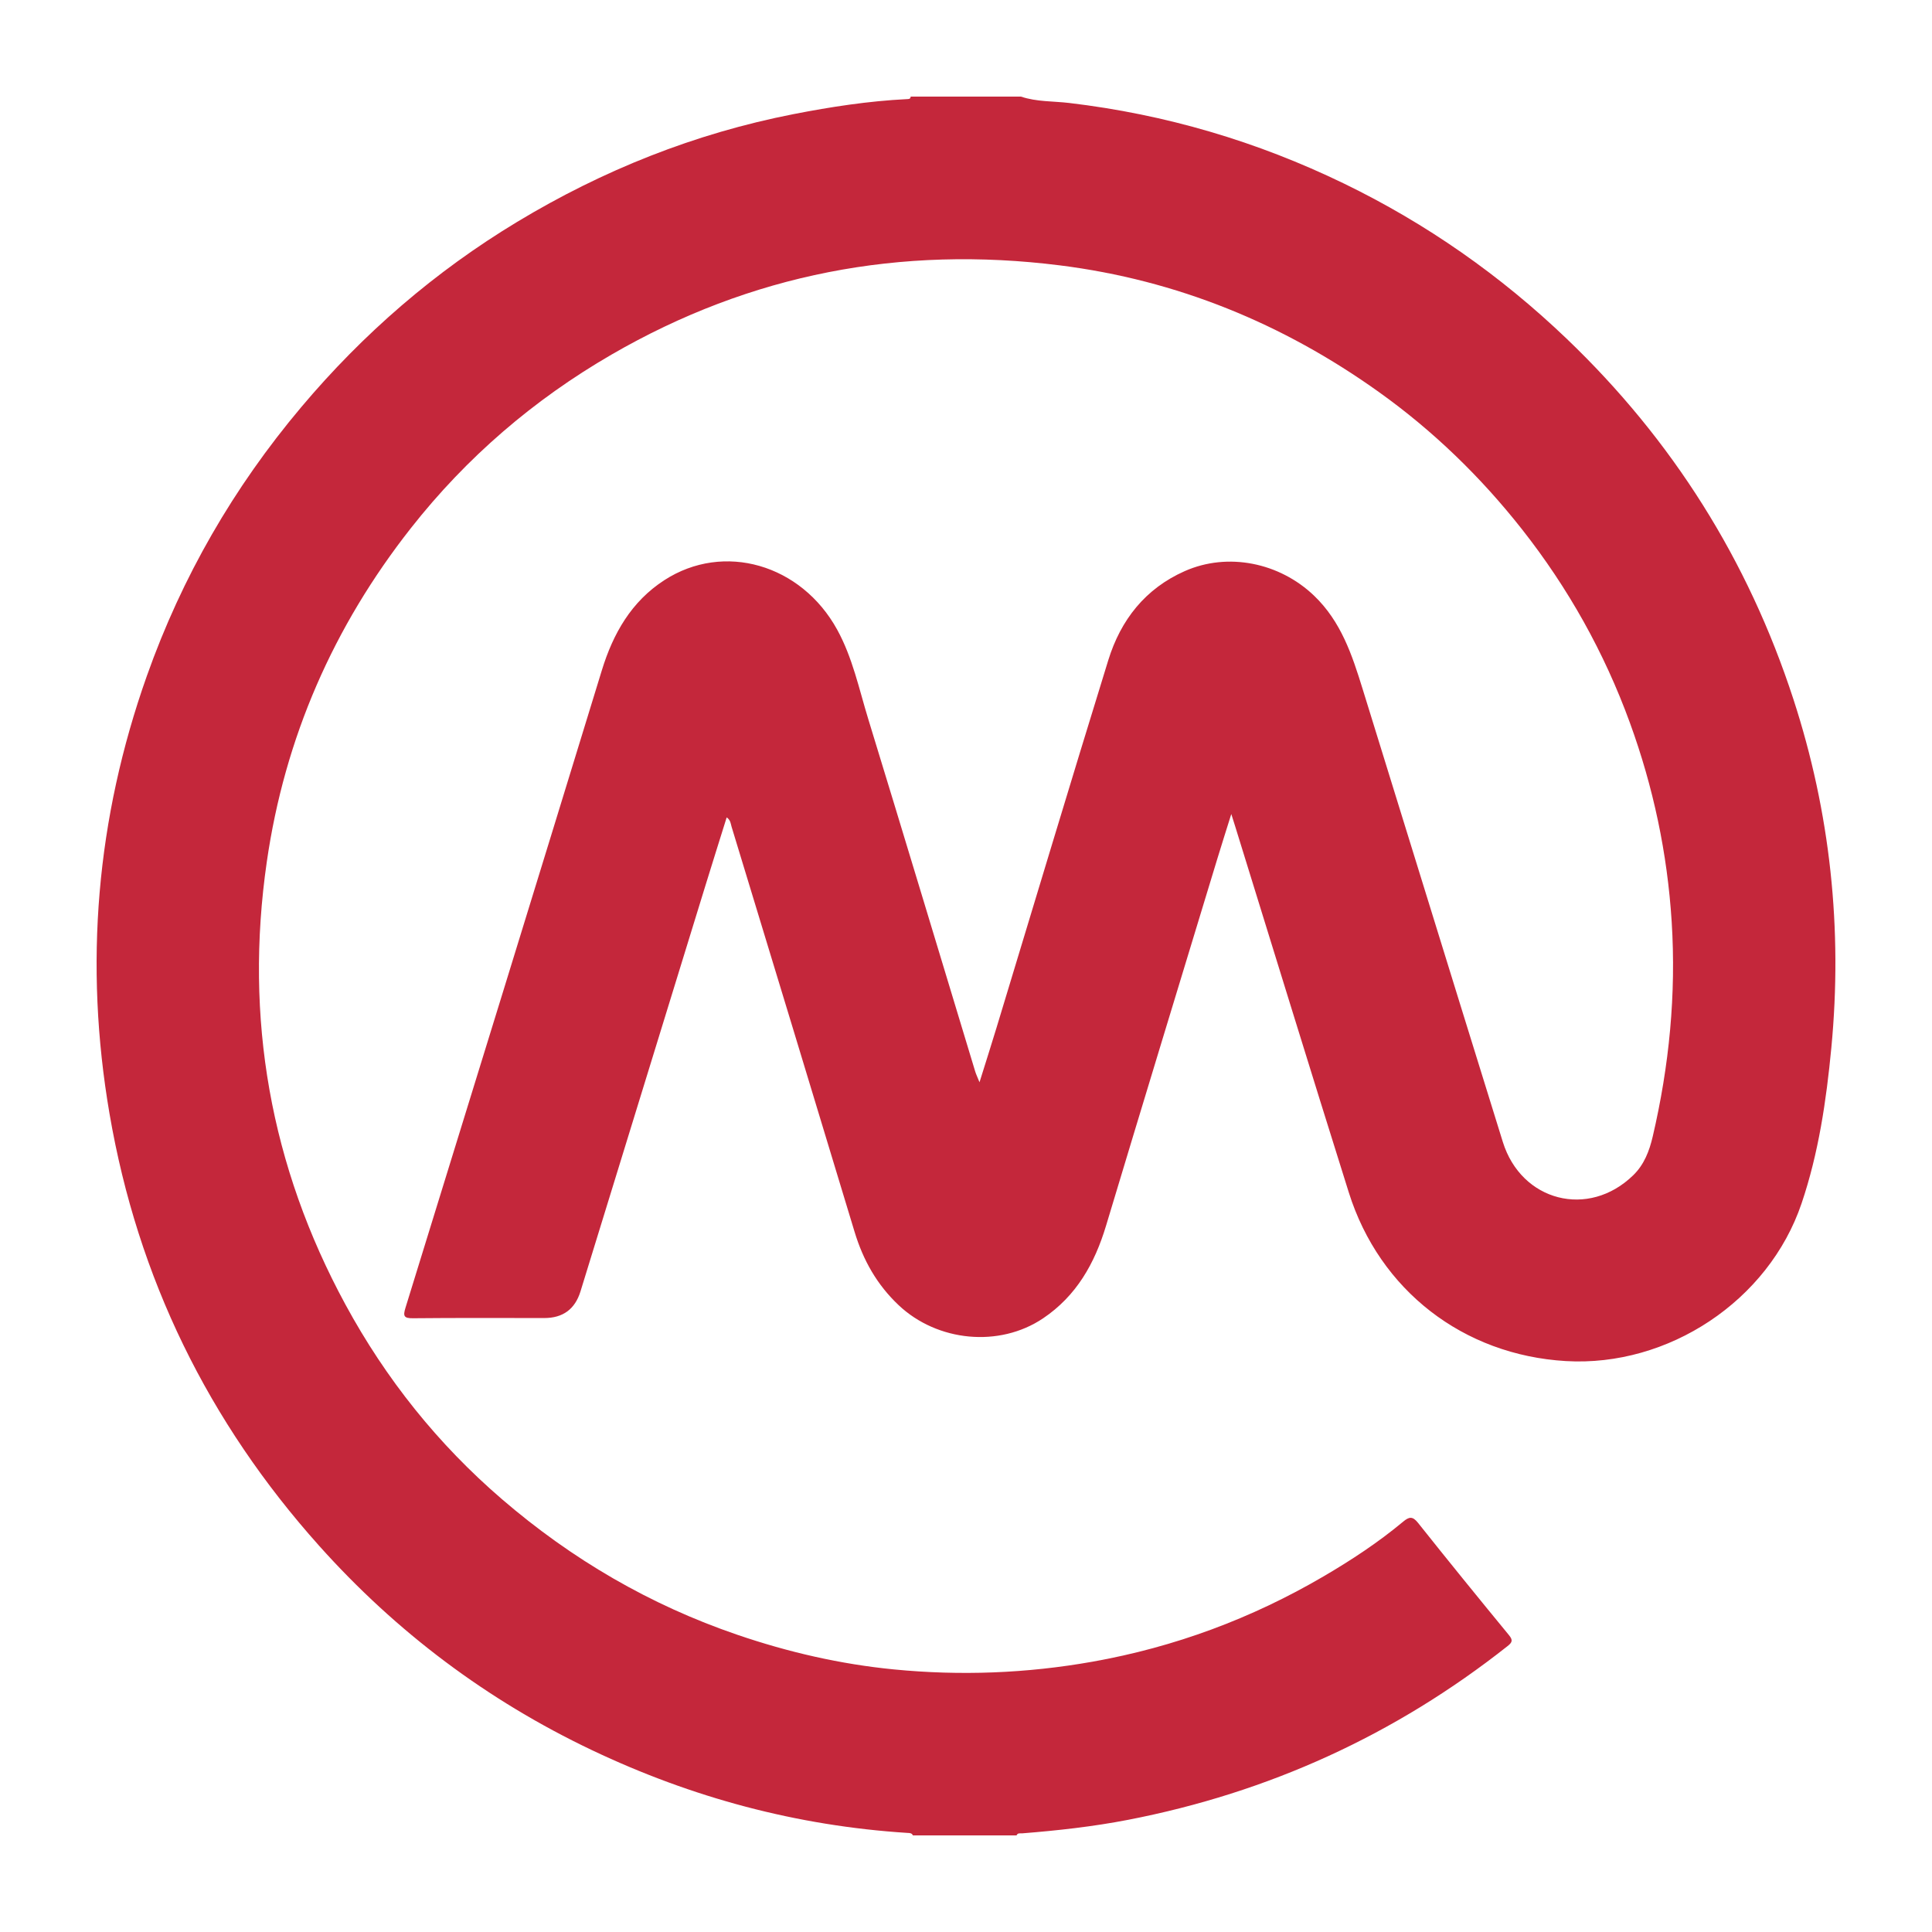
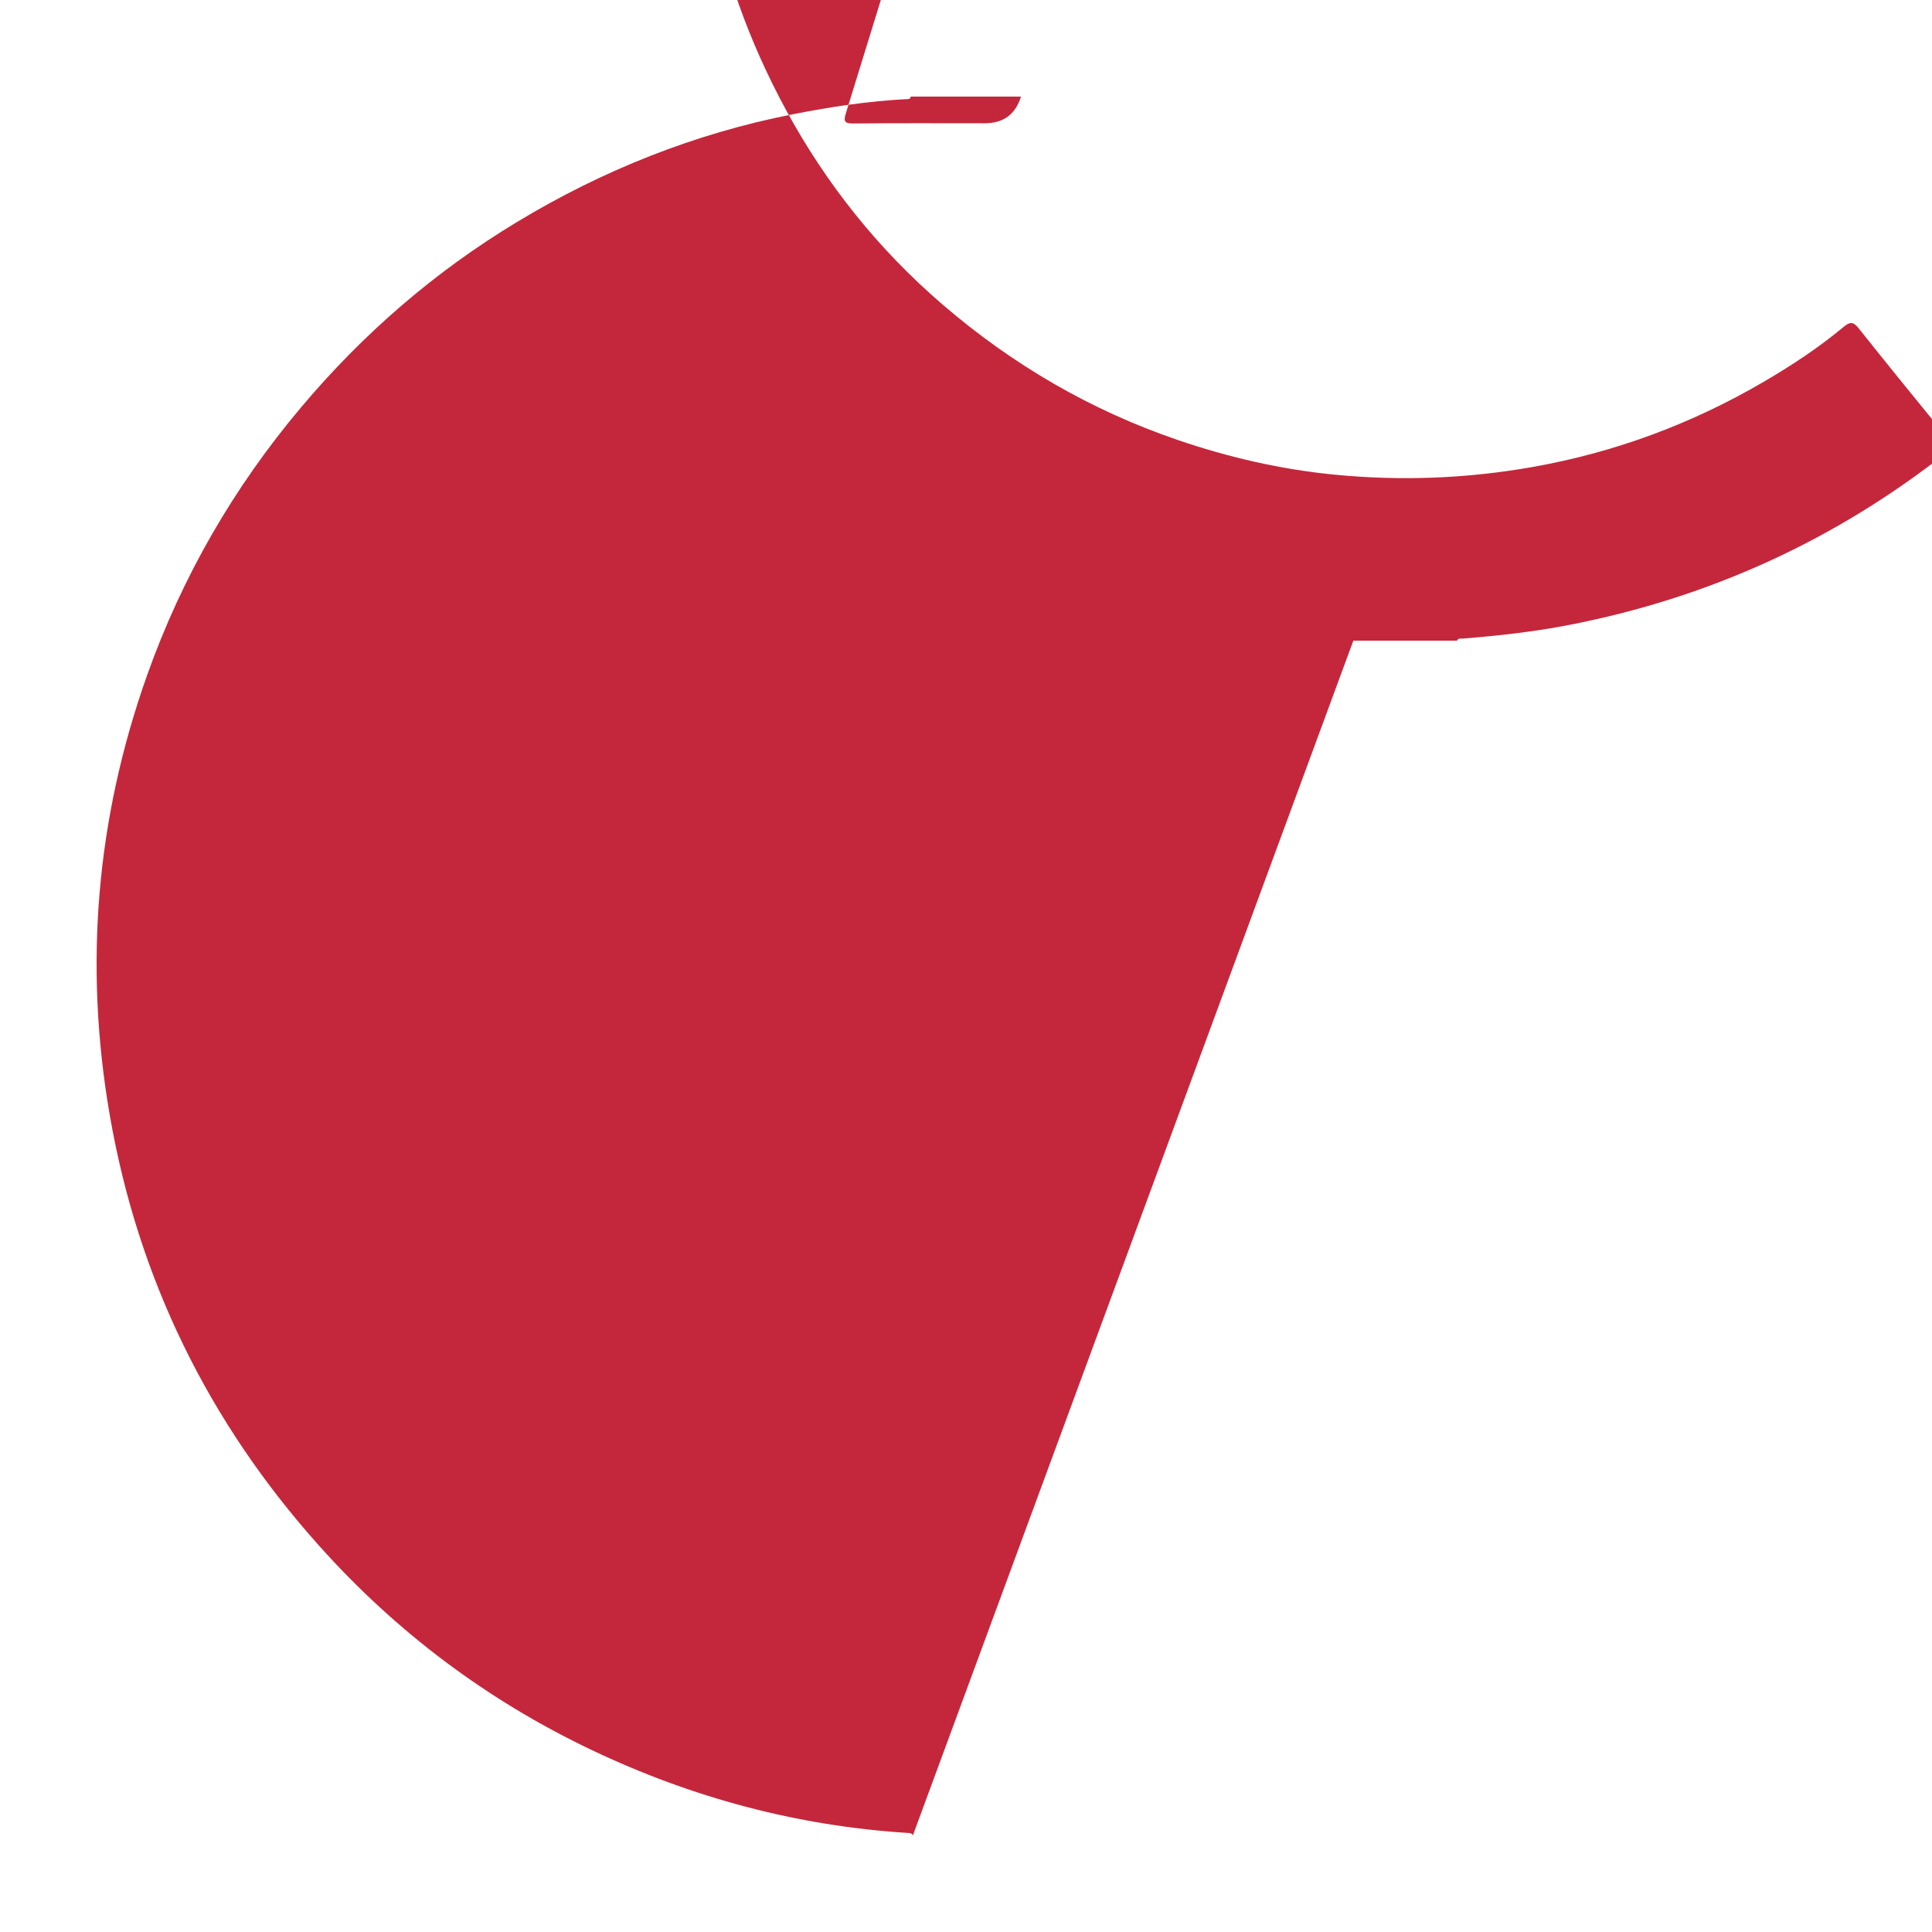
<svg xmlns="http://www.w3.org/2000/svg" version="1.1" width="500" height="500">
  <svg id="SvgjsSvg1015" viewBox="0 0 500 500">
    <g id="SvgjsG1014">
      <g id="SvgjsG1013">
-         <path d="M236.252,475c-.282-.664-.895-.611-1.447-.646-28.581-1.829-55.702-9.104-81.58-21.404-27.12-12.89-50.664-30.59-70.618-52.886-28.671-32.035-46.976-69.301-54.263-111.83-6.618-38.619-3.422-76.408,9.675-113.344,9.085-25.621,22.451-48.757,39.956-69.541,16.031-19.033,34.605-35.098,55.875-47.932,22.196-13.392,45.976-22.883,71.474-27.875,9.701-1.899,19.454-3.393,29.339-3.889.458-.023.976.03,1.018-.653h28.544c4.048,1.374,8.319,1.156,12.481,1.648,24.887,2.948,48.566,9.917,71.113,20.855,21.336,10.35,40.507,23.775,57.644,40.17,27.361,26.175,46.944,57.279,58.664,93.271,9.559,29.353,12.758,59.472,9.82,90.228-1.306,13.674-3.298,27.26-7.709,40.287-8.527,25.186-34.481,42.349-61.011,40.784-26.496-1.563-48.19-18.28-56.161-43.641-9.924-31.572-19.628-63.213-29.428-94.824-.253-.815-.513-1.627-.981-3.106-1.323,4.232-2.493,7.886-3.608,11.557-9.619,31.663-19.277,63.315-28.812,95.003-2.933,9.748-7.666,18.148-16.286,23.948-11.354,7.639-27.366,6.034-37.361-3.382-5.654-5.327-9.218-11.688-11.437-19.029-10.564-34.954-21.194-69.889-31.827-104.822-.23-.757-.231-1.683-1.261-2.411-1.84,5.897-3.656,11.651-5.432,17.417-10.805,35.084-21.597,70.171-32.403,105.254q-2.127,6.906-9.38,6.9c-11.322,0-22.644-.062-33.965.054-2.352.024-2.617-.55-1.957-2.687,16.985-54.969,33.954-109.944,50.812-164.953,2.94-9.595,7.662-17.854,16.19-23.374,15.387-9.959,35.426-4.119,44.734,12.814,3.99,7.259,5.647,15.333,8.039,23.133,9.312,30.366,18.455,60.784,27.67,91.18.213.704.542,1.373,1.121,2.814,1.598-5.117,3.016-9.55,4.368-14.004,9.641-31.751,19.163-63.539,28.962-95.241,3.214-10.398,9.553-18.506,19.778-23.036,11.193-4.958,24.539-2.189,33.453,6.333,7.013,6.705,9.867,15.36,12.596,24.192,8.477,27.44,16.967,54.875,25.457,82.311,3.598,11.627,7.203,23.251,10.814,34.874,4.795,15.435,22.198,19.895,33.759,8.629,2.813-2.741,4.162-6.25,5.043-10.026,4.271-18.293,6.084-36.787,4.903-55.567-1.114-17.703-4.75-34.859-10.818-51.51-6.627-18.185-15.965-34.878-27.919-50.06-10.682-13.566-22.988-25.492-37.059-35.543-24.814-17.726-52.279-28.956-82.522-32.76-41.165-5.177-79.977,2.193-116.052,23.089-20.156,11.675-37.528,26.615-51.916,44.903-20.032,25.461-32.662,54.265-37.3,86.39-5.833,40.405.896,78.707,20.377,114.589,10.428,19.206,23.901,36.08,40.513,50.363,18.088,15.552,38.283,27.345,60.904,35.071,13.201,4.509,26.685,7.607,40.501,8.958,17.184,1.68,34.338,1.033,51.402-2,21.264-3.78,41.162-11.175,59.769-22.064,7.209-4.219,14.2-8.816,20.633-14.182,1.554-1.297,2.447-1.435,3.843.319,7.758,9.754,15.618,19.427,23.532,29.055,1.099,1.337.826,1.897-.376,2.847-29.087,22.984-61.833,37.908-98.199,44.952-9.066,1.756-18.211,2.766-27.399,3.499-.524.042-1.169-.182-1.46.531h-26.832Z" fill="#c4273b" />
+         <path d="M236.252,475c-.282-.664-.895-.611-1.447-.646-28.581-1.829-55.702-9.104-81.58-21.404-27.12-12.89-50.664-30.59-70.618-52.886-28.671-32.035-46.976-69.301-54.263-111.83-6.618-38.619-3.422-76.408,9.675-113.344,9.085-25.621,22.451-48.757,39.956-69.541,16.031-19.033,34.605-35.098,55.875-47.932,22.196-13.392,45.976-22.883,71.474-27.875,9.701-1.899,19.454-3.393,29.339-3.889.458-.023.976.03,1.018-.653h28.544q-2.127,6.906-9.38,6.9c-11.322,0-22.644-.062-33.965.054-2.352.024-2.617-.55-1.957-2.687,16.985-54.969,33.954-109.944,50.812-164.953,2.94-9.595,7.662-17.854,16.19-23.374,15.387-9.959,35.426-4.119,44.734,12.814,3.99,7.259,5.647,15.333,8.039,23.133,9.312,30.366,18.455,60.784,27.67,91.18.213.704.542,1.373,1.121,2.814,1.598-5.117,3.016-9.55,4.368-14.004,9.641-31.751,19.163-63.539,28.962-95.241,3.214-10.398,9.553-18.506,19.778-23.036,11.193-4.958,24.539-2.189,33.453,6.333,7.013,6.705,9.867,15.36,12.596,24.192,8.477,27.44,16.967,54.875,25.457,82.311,3.598,11.627,7.203,23.251,10.814,34.874,4.795,15.435,22.198,19.895,33.759,8.629,2.813-2.741,4.162-6.25,5.043-10.026,4.271-18.293,6.084-36.787,4.903-55.567-1.114-17.703-4.75-34.859-10.818-51.51-6.627-18.185-15.965-34.878-27.919-50.06-10.682-13.566-22.988-25.492-37.059-35.543-24.814-17.726-52.279-28.956-82.522-32.76-41.165-5.177-79.977,2.193-116.052,23.089-20.156,11.675-37.528,26.615-51.916,44.903-20.032,25.461-32.662,54.265-37.3,86.39-5.833,40.405.896,78.707,20.377,114.589,10.428,19.206,23.901,36.08,40.513,50.363,18.088,15.552,38.283,27.345,60.904,35.071,13.201,4.509,26.685,7.607,40.501,8.958,17.184,1.68,34.338,1.033,51.402-2,21.264-3.78,41.162-11.175,59.769-22.064,7.209-4.219,14.2-8.816,20.633-14.182,1.554-1.297,2.447-1.435,3.843.319,7.758,9.754,15.618,19.427,23.532,29.055,1.099,1.337.826,1.897-.376,2.847-29.087,22.984-61.833,37.908-98.199,44.952-9.066,1.756-18.211,2.766-27.399,3.499-.524.042-1.169-.182-1.46.531h-26.832Z" fill="#c4273b" />
      </g>
    </g>
  </svg>
  <style>@media (prefers-color-scheme: light) { :root { filter: none; } }
@media (prefers-color-scheme: dark) { :root { filter: none; } }
</style>
</svg>